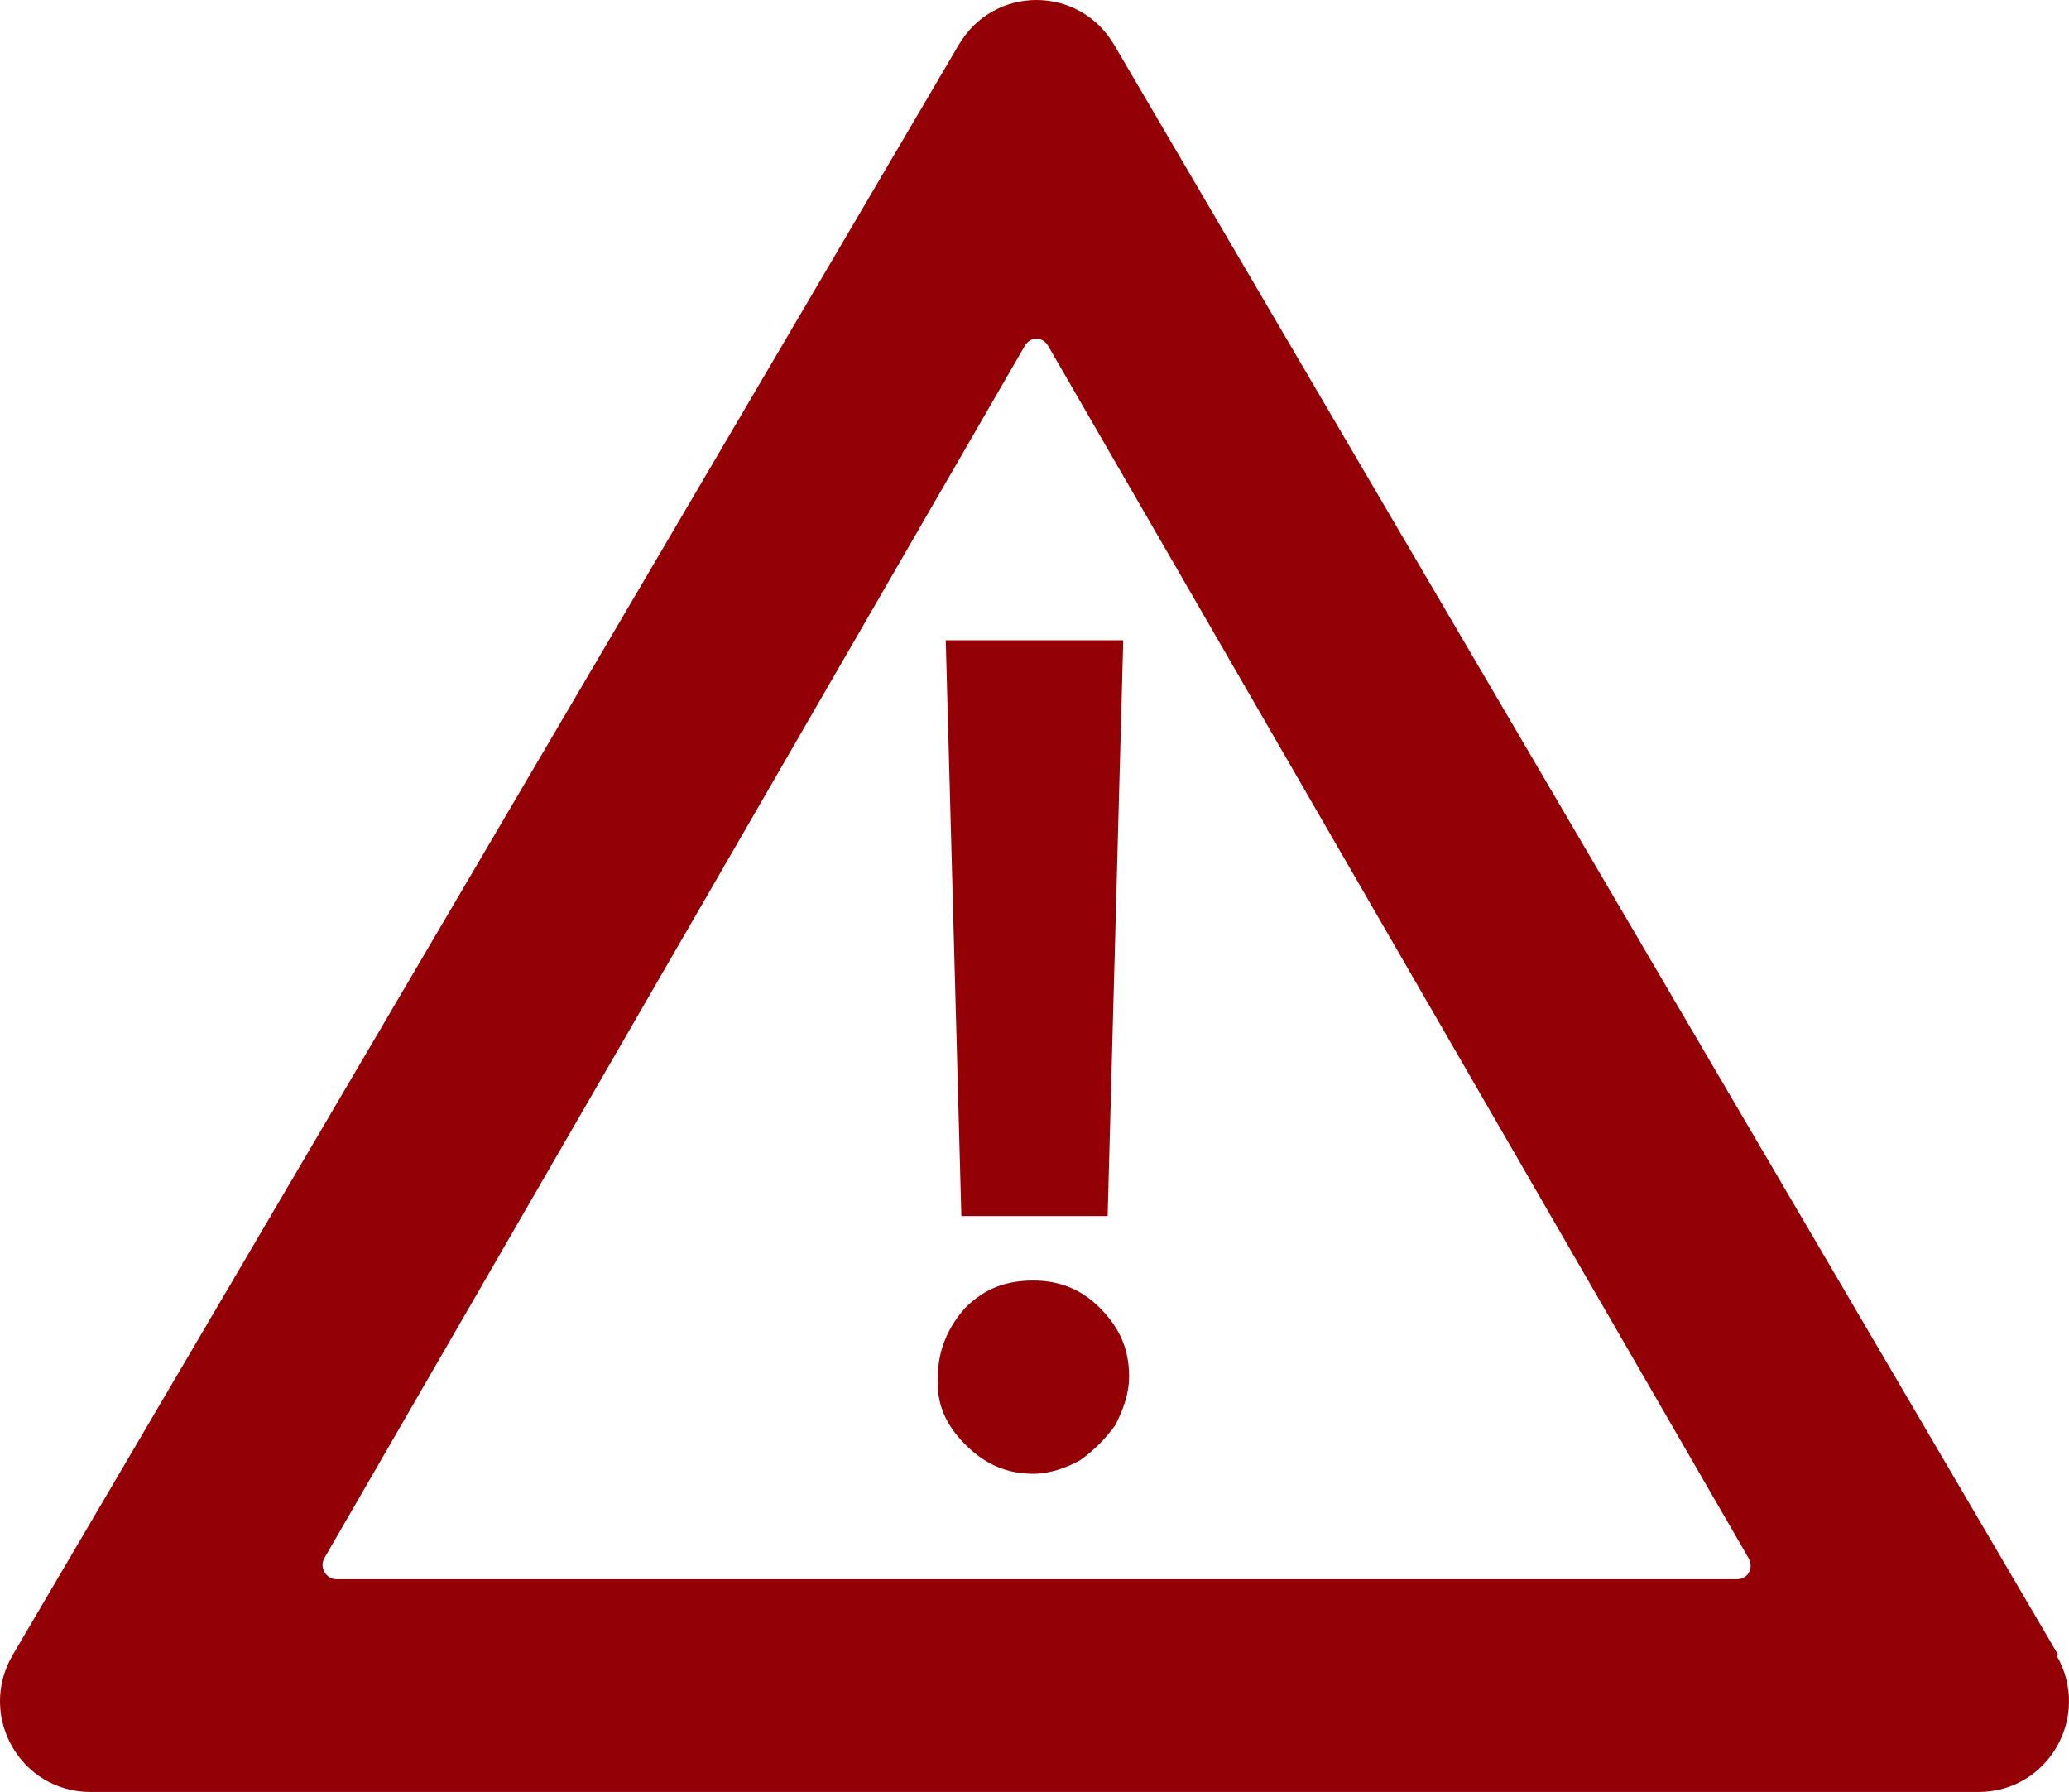
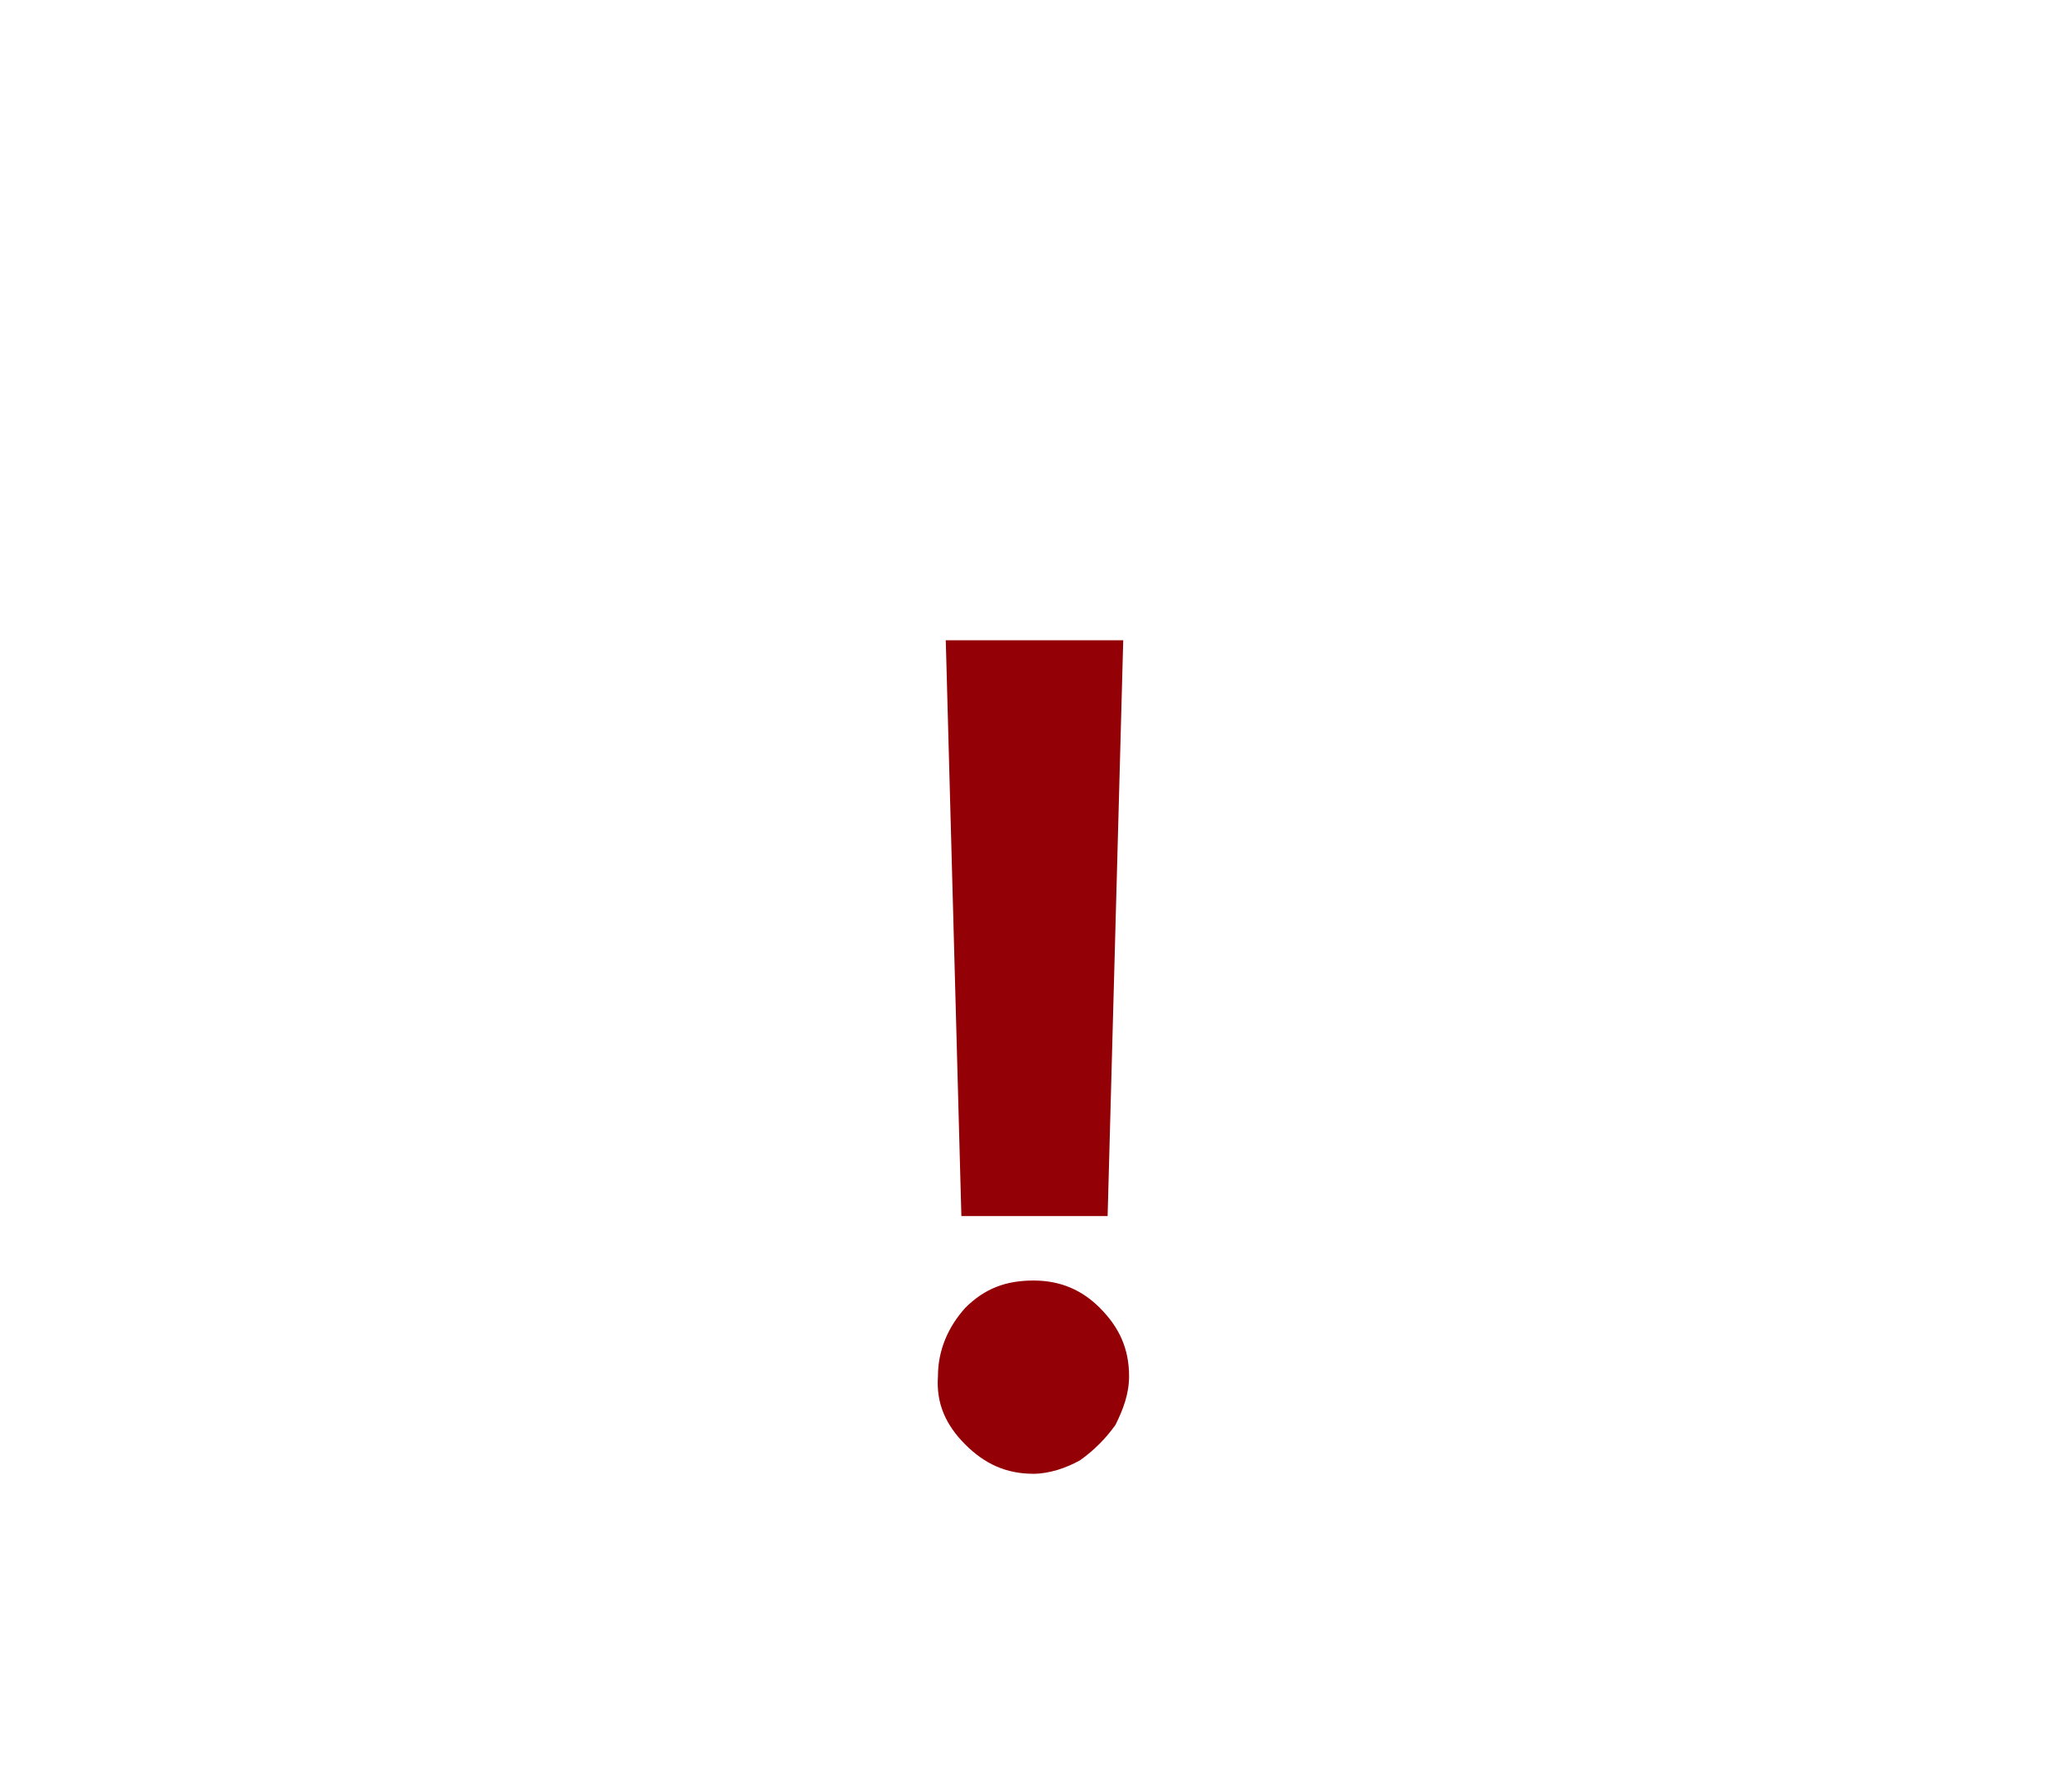
<svg xmlns="http://www.w3.org/2000/svg" width="97" height="84" viewBox="0 0 97 84" fill="none">
-   <path d="M96.505 77.597L52.249 2.127C50.603 -0.709 46.58 -0.709 44.934 2.127L0.586 77.597C-1.06 80.432 0.952 84 4.244 84H92.756C96.048 84 98.06 80.432 96.414 77.597H96.505ZM81.418 74.029H15.765C15.308 74.029 14.942 73.48 15.216 73.023L48.043 16.215C48.317 15.757 48.866 15.757 49.14 16.215L81.967 73.023C82.241 73.48 81.967 74.029 81.418 74.029Z" fill="#930005" />
  <path d="M48.454 69.085C47.174 69.085 46.169 68.627 45.254 67.712C44.34 66.797 43.883 65.79 43.974 64.509C43.974 63.32 44.431 62.222 45.254 61.307C46.169 60.392 47.174 60.026 48.454 60.026C49.734 60.026 50.74 60.483 51.562 61.307C52.477 62.222 52.934 63.228 52.934 64.509C52.934 65.333 52.66 66.065 52.294 66.797C51.837 67.438 51.288 67.987 50.648 68.444C50.008 68.81 49.185 69.085 48.454 69.085ZM52.66 30.013L51.928 57.006H45.072L44.34 30.013H52.751H52.66Z" fill="#930005" />
</svg>